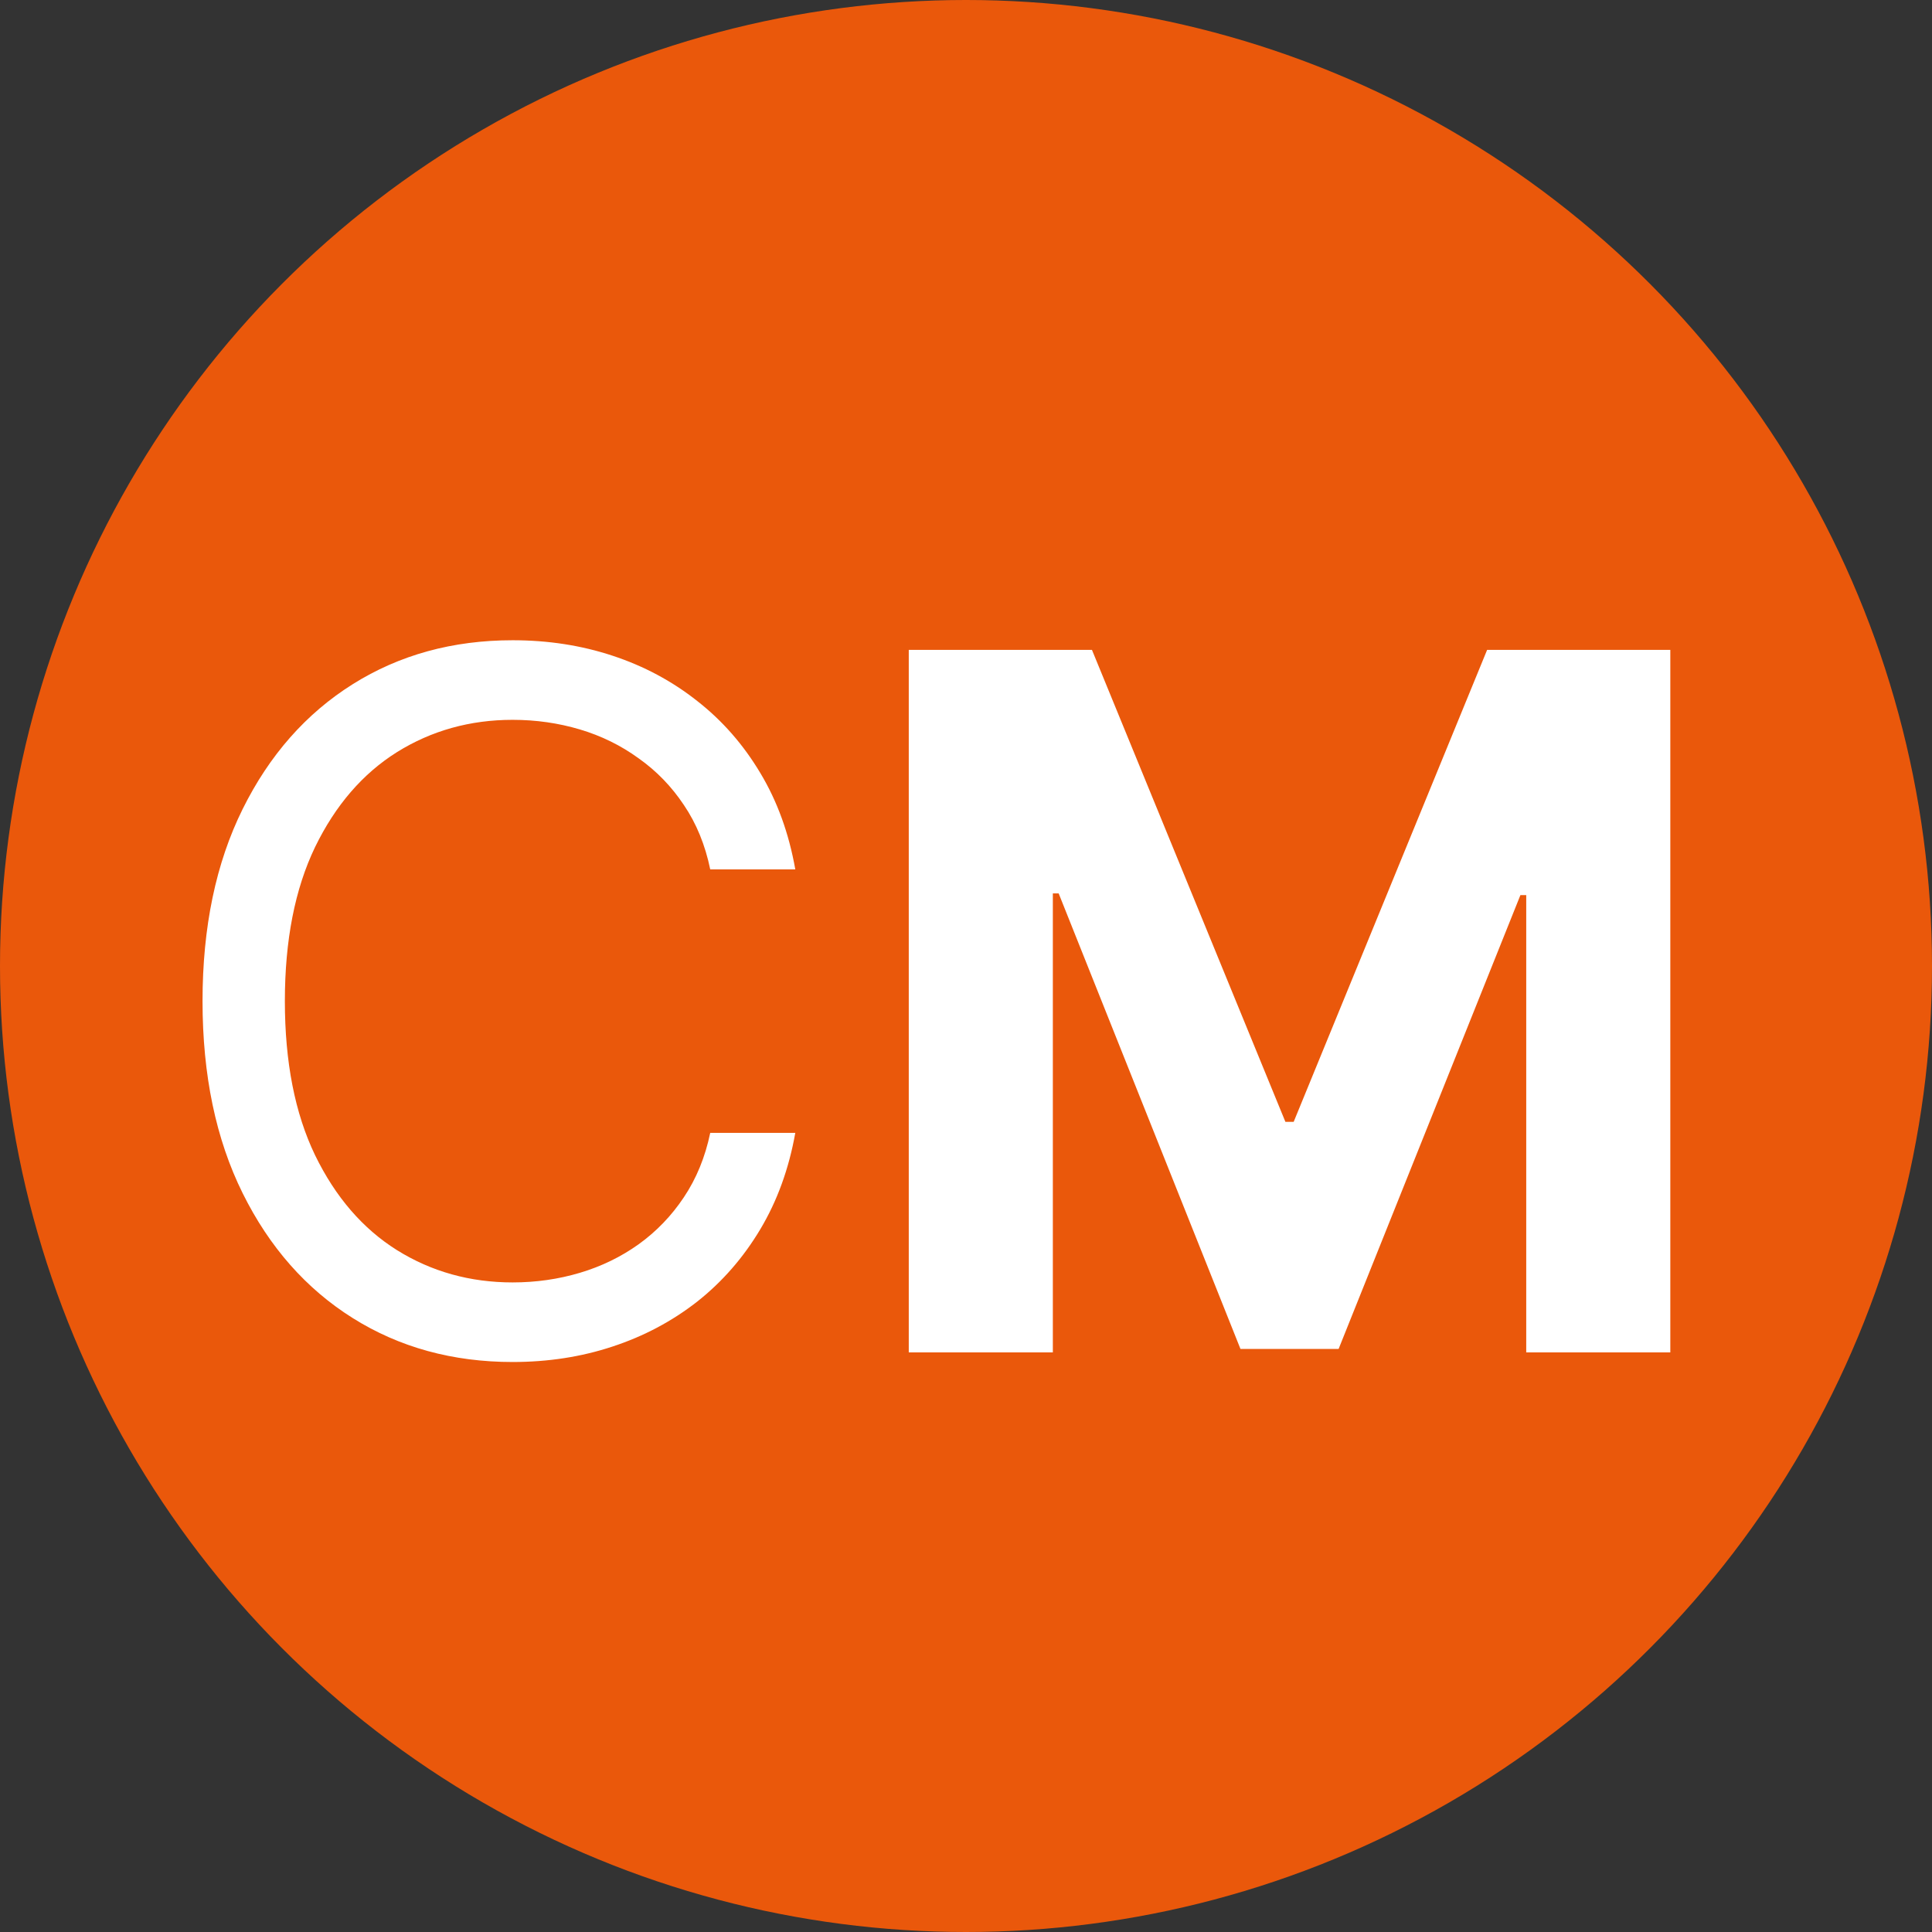
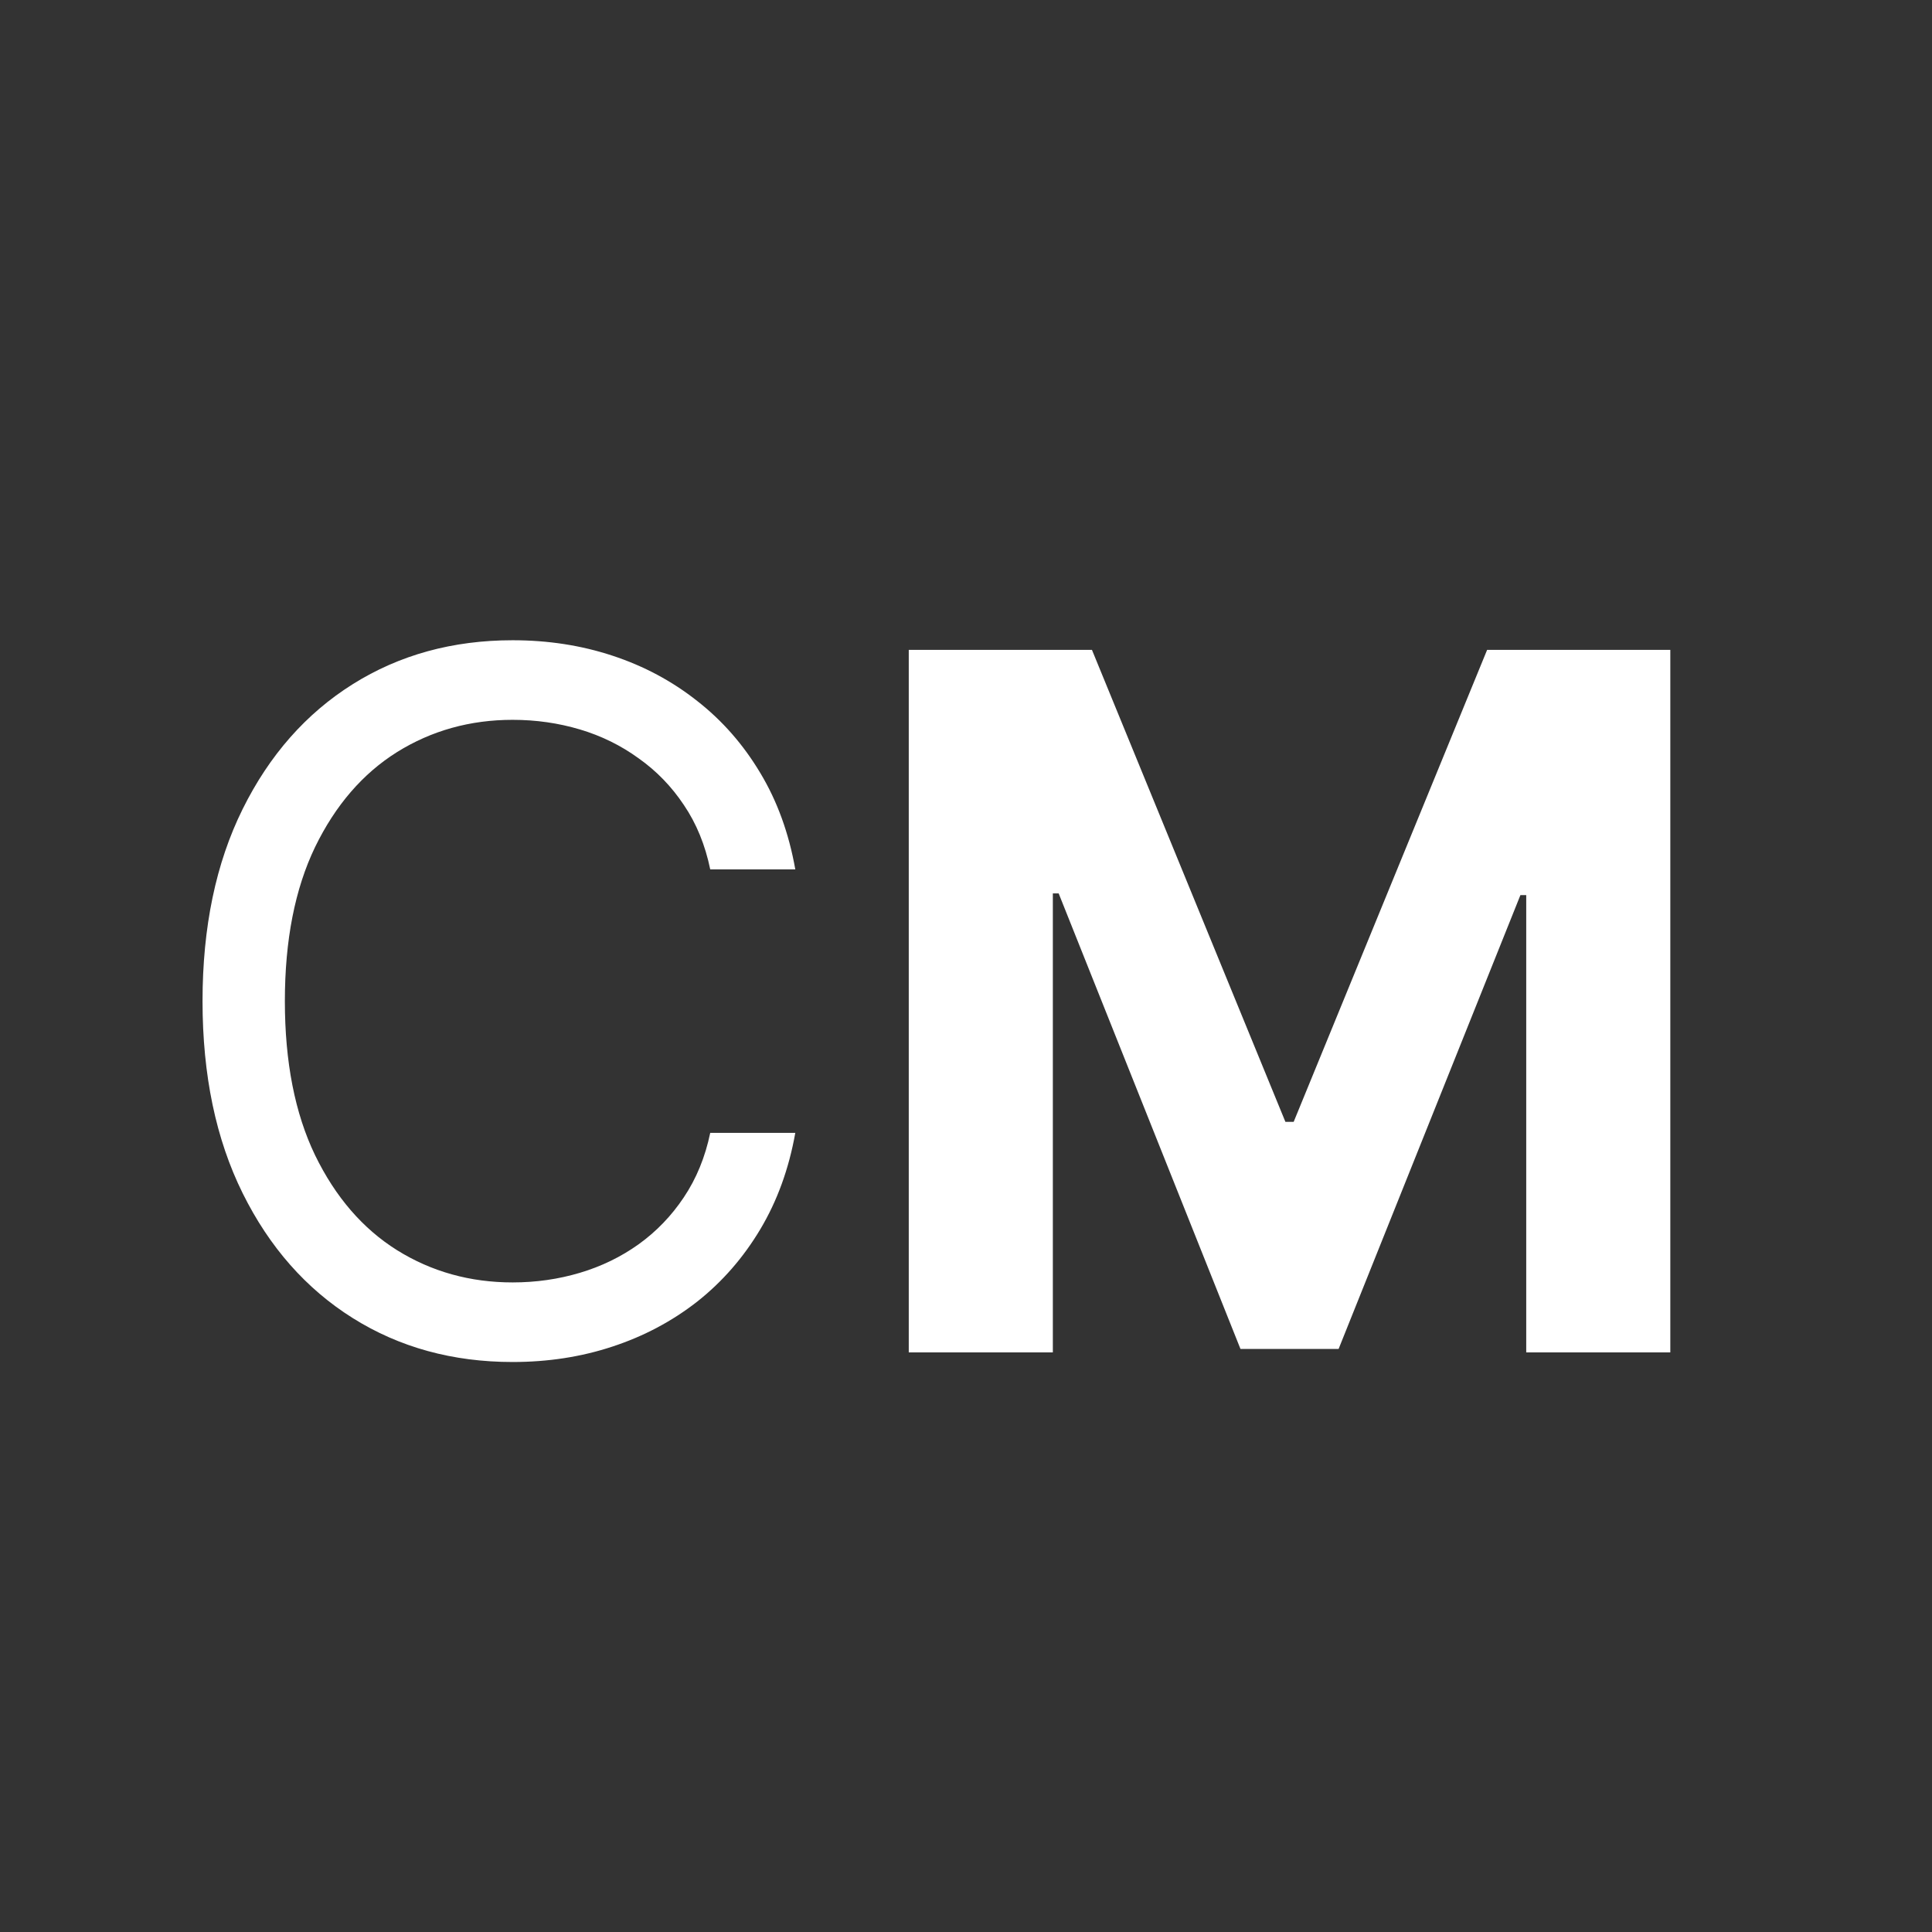
<svg xmlns="http://www.w3.org/2000/svg" width="200" height="200" viewBox="0 0 200 200" fill="none">
  <rect x="0" y="0" width="200" height="200" fill="#333333" stroke="none" />
-   <circle cx="100" cy="100" r="100" fill="#EA580B" />
  <path d="M82.329 90H73.523C73.002 87.467 72.09 85.242 70.788 83.324C69.51 81.406 67.947 79.796 66.101 78.494C64.278 77.169 62.254 76.174 60.028 75.511C57.803 74.849 55.483 74.517 53.068 74.517C48.665 74.517 44.676 75.63 41.101 77.855C37.55 80.081 34.721 83.359 32.614 87.692C30.53 92.024 29.489 97.339 29.489 103.636C29.489 109.934 30.53 115.249 32.614 119.581C34.721 123.913 37.55 127.192 41.101 129.418C44.676 131.643 48.665 132.756 53.068 132.756C55.483 132.756 57.803 132.424 60.028 131.761C62.254 131.098 64.278 130.116 66.101 128.814C67.947 127.488 69.51 125.866 70.788 123.949C72.09 122.008 73.002 119.782 73.523 117.273H82.329C81.667 120.99 80.459 124.316 78.707 127.251C76.956 130.187 74.778 132.685 72.173 134.744C69.569 136.78 66.645 138.331 63.402 139.396C60.182 140.462 56.738 140.994 53.068 140.994C46.865 140.994 41.349 139.479 36.52 136.449C31.69 133.419 27.891 129.11 25.121 123.523C22.351 117.936 20.966 111.307 20.966 103.636C20.966 95.966 22.351 89.337 25.121 83.75C27.891 78.163 31.69 73.854 36.52 70.824C41.349 67.794 46.865 66.278 53.068 66.278C56.738 66.278 60.182 66.811 63.402 67.876C66.645 68.942 69.569 70.504 72.173 72.564C74.778 74.6 76.956 77.086 78.707 80.021C80.459 82.933 81.667 86.26 82.329 90ZM94.075 67.273H113.038L133.066 116.136H133.919L153.947 67.273H172.91V140H157.995V92.663H157.392L138.571 139.645H128.414L109.593 92.486H108.99V140H94.075V67.273Z" fill="white" />
</svg>